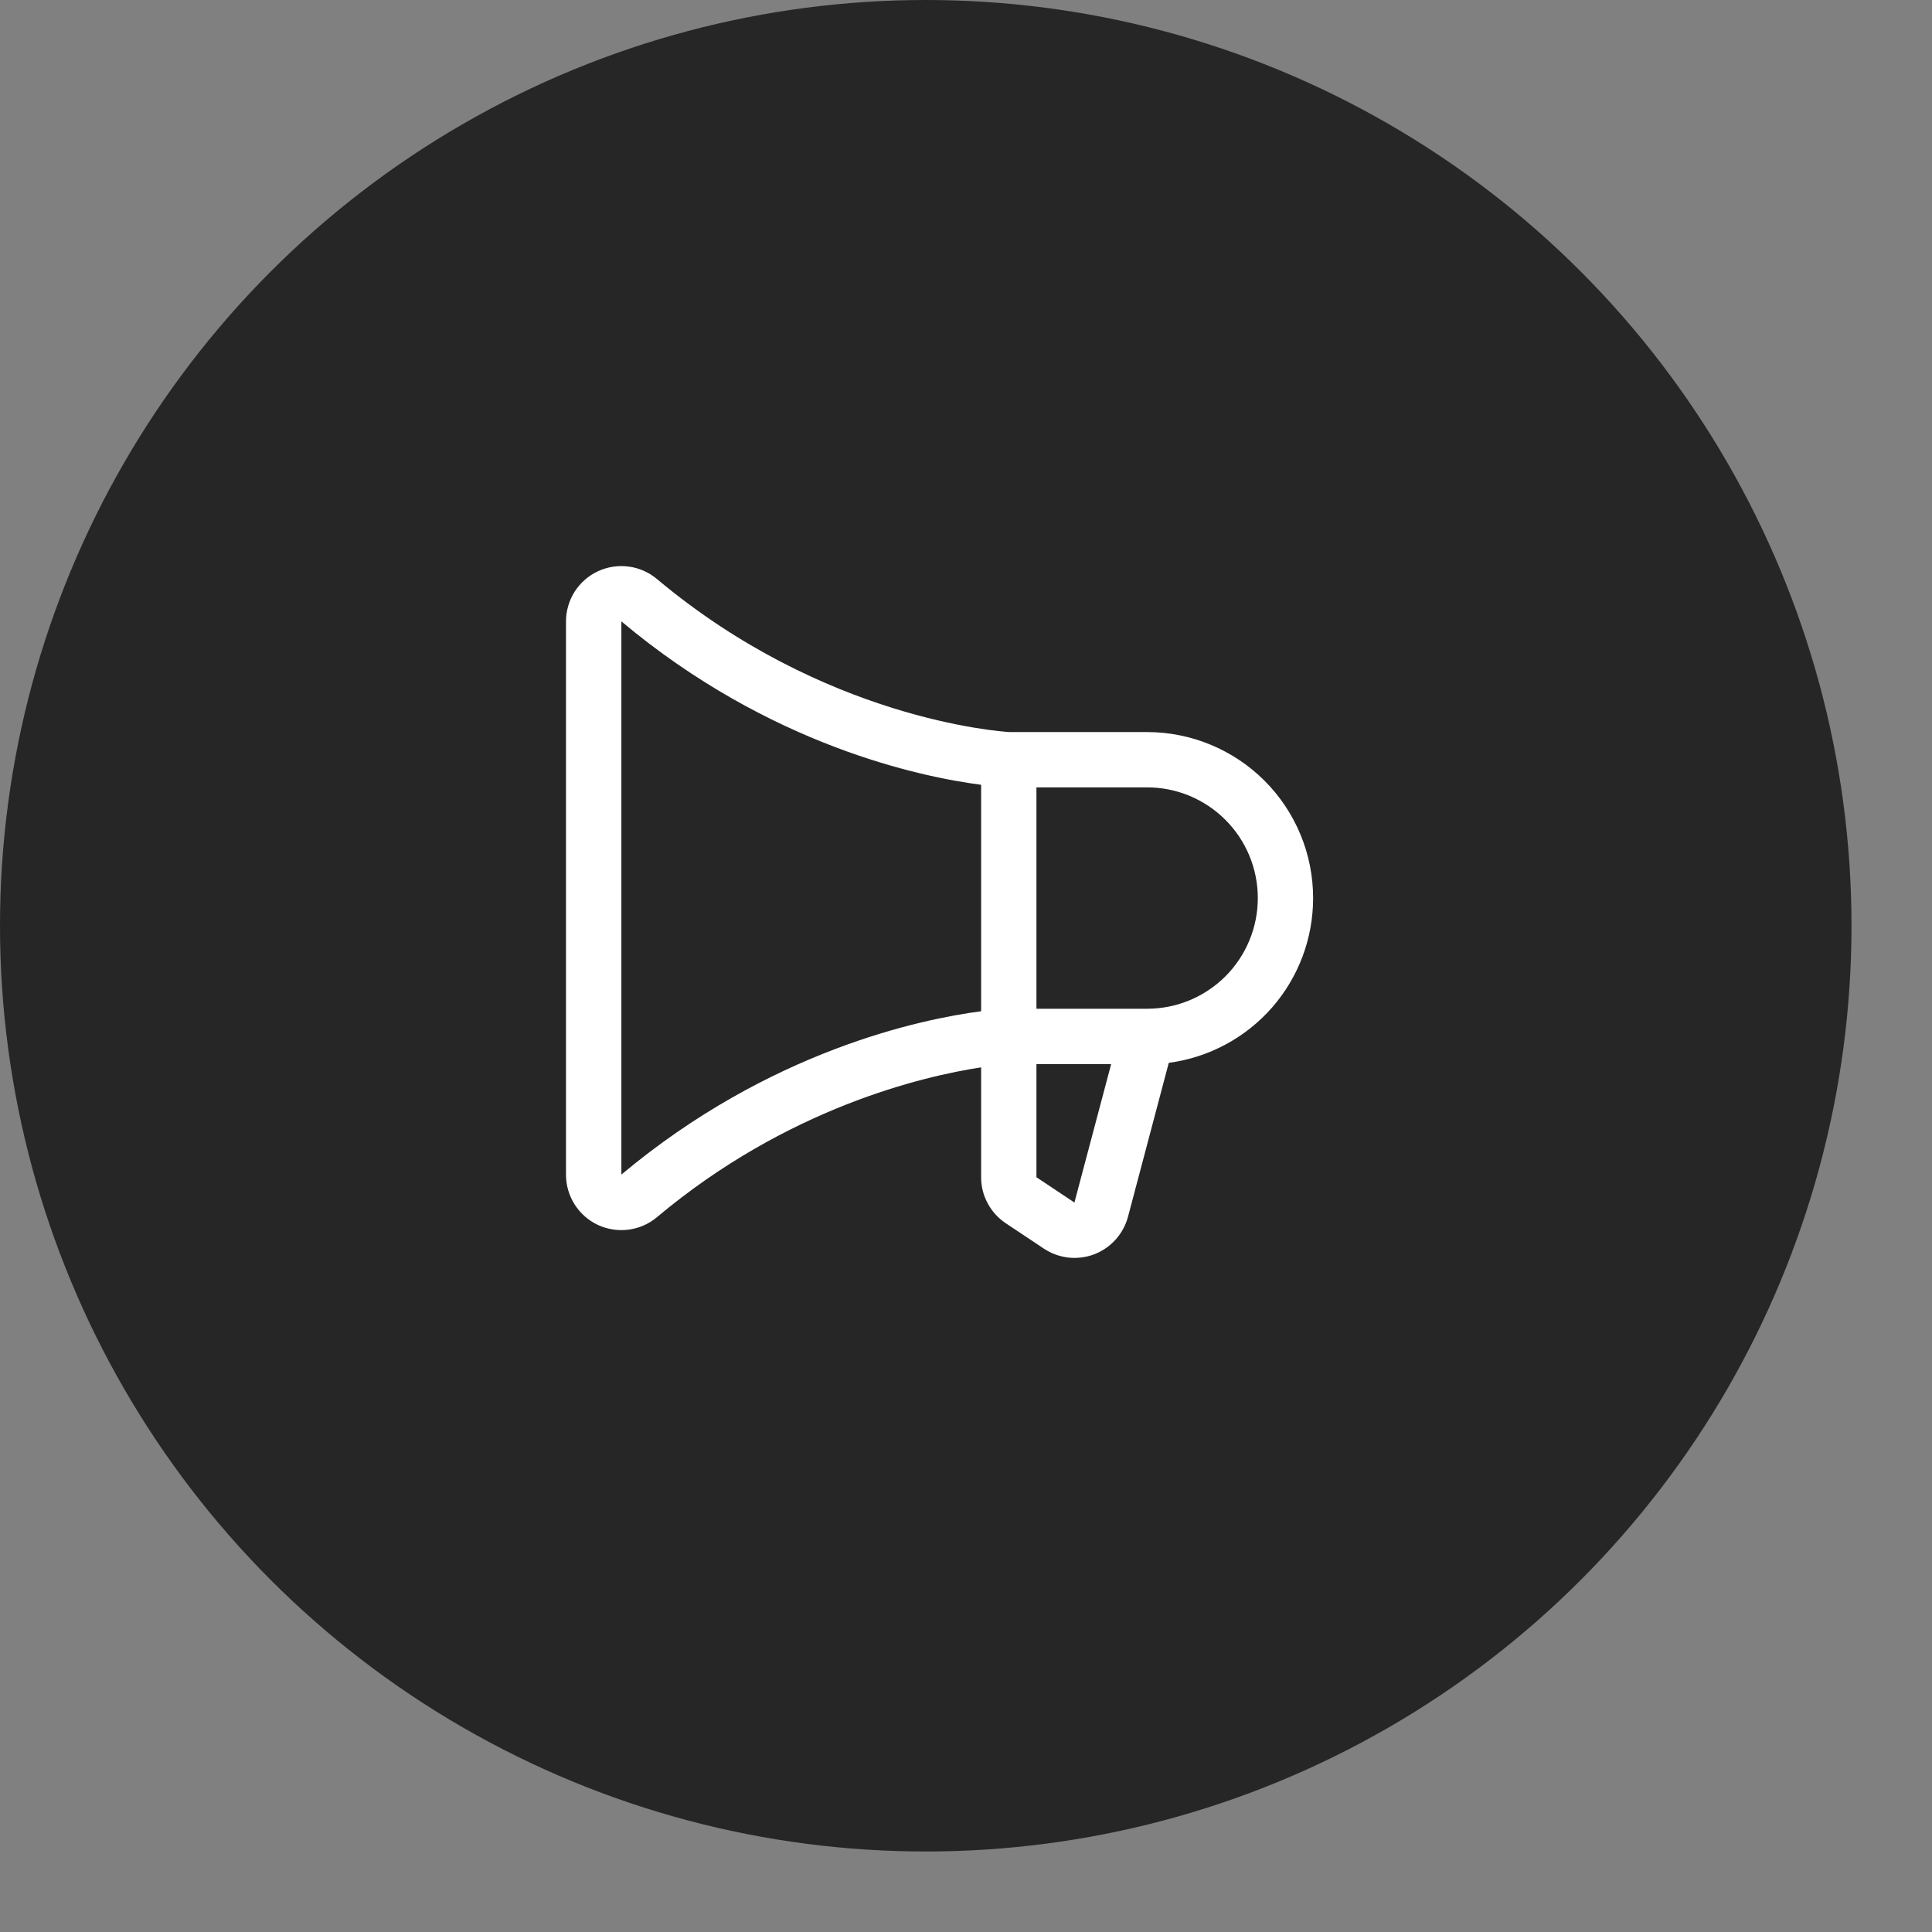
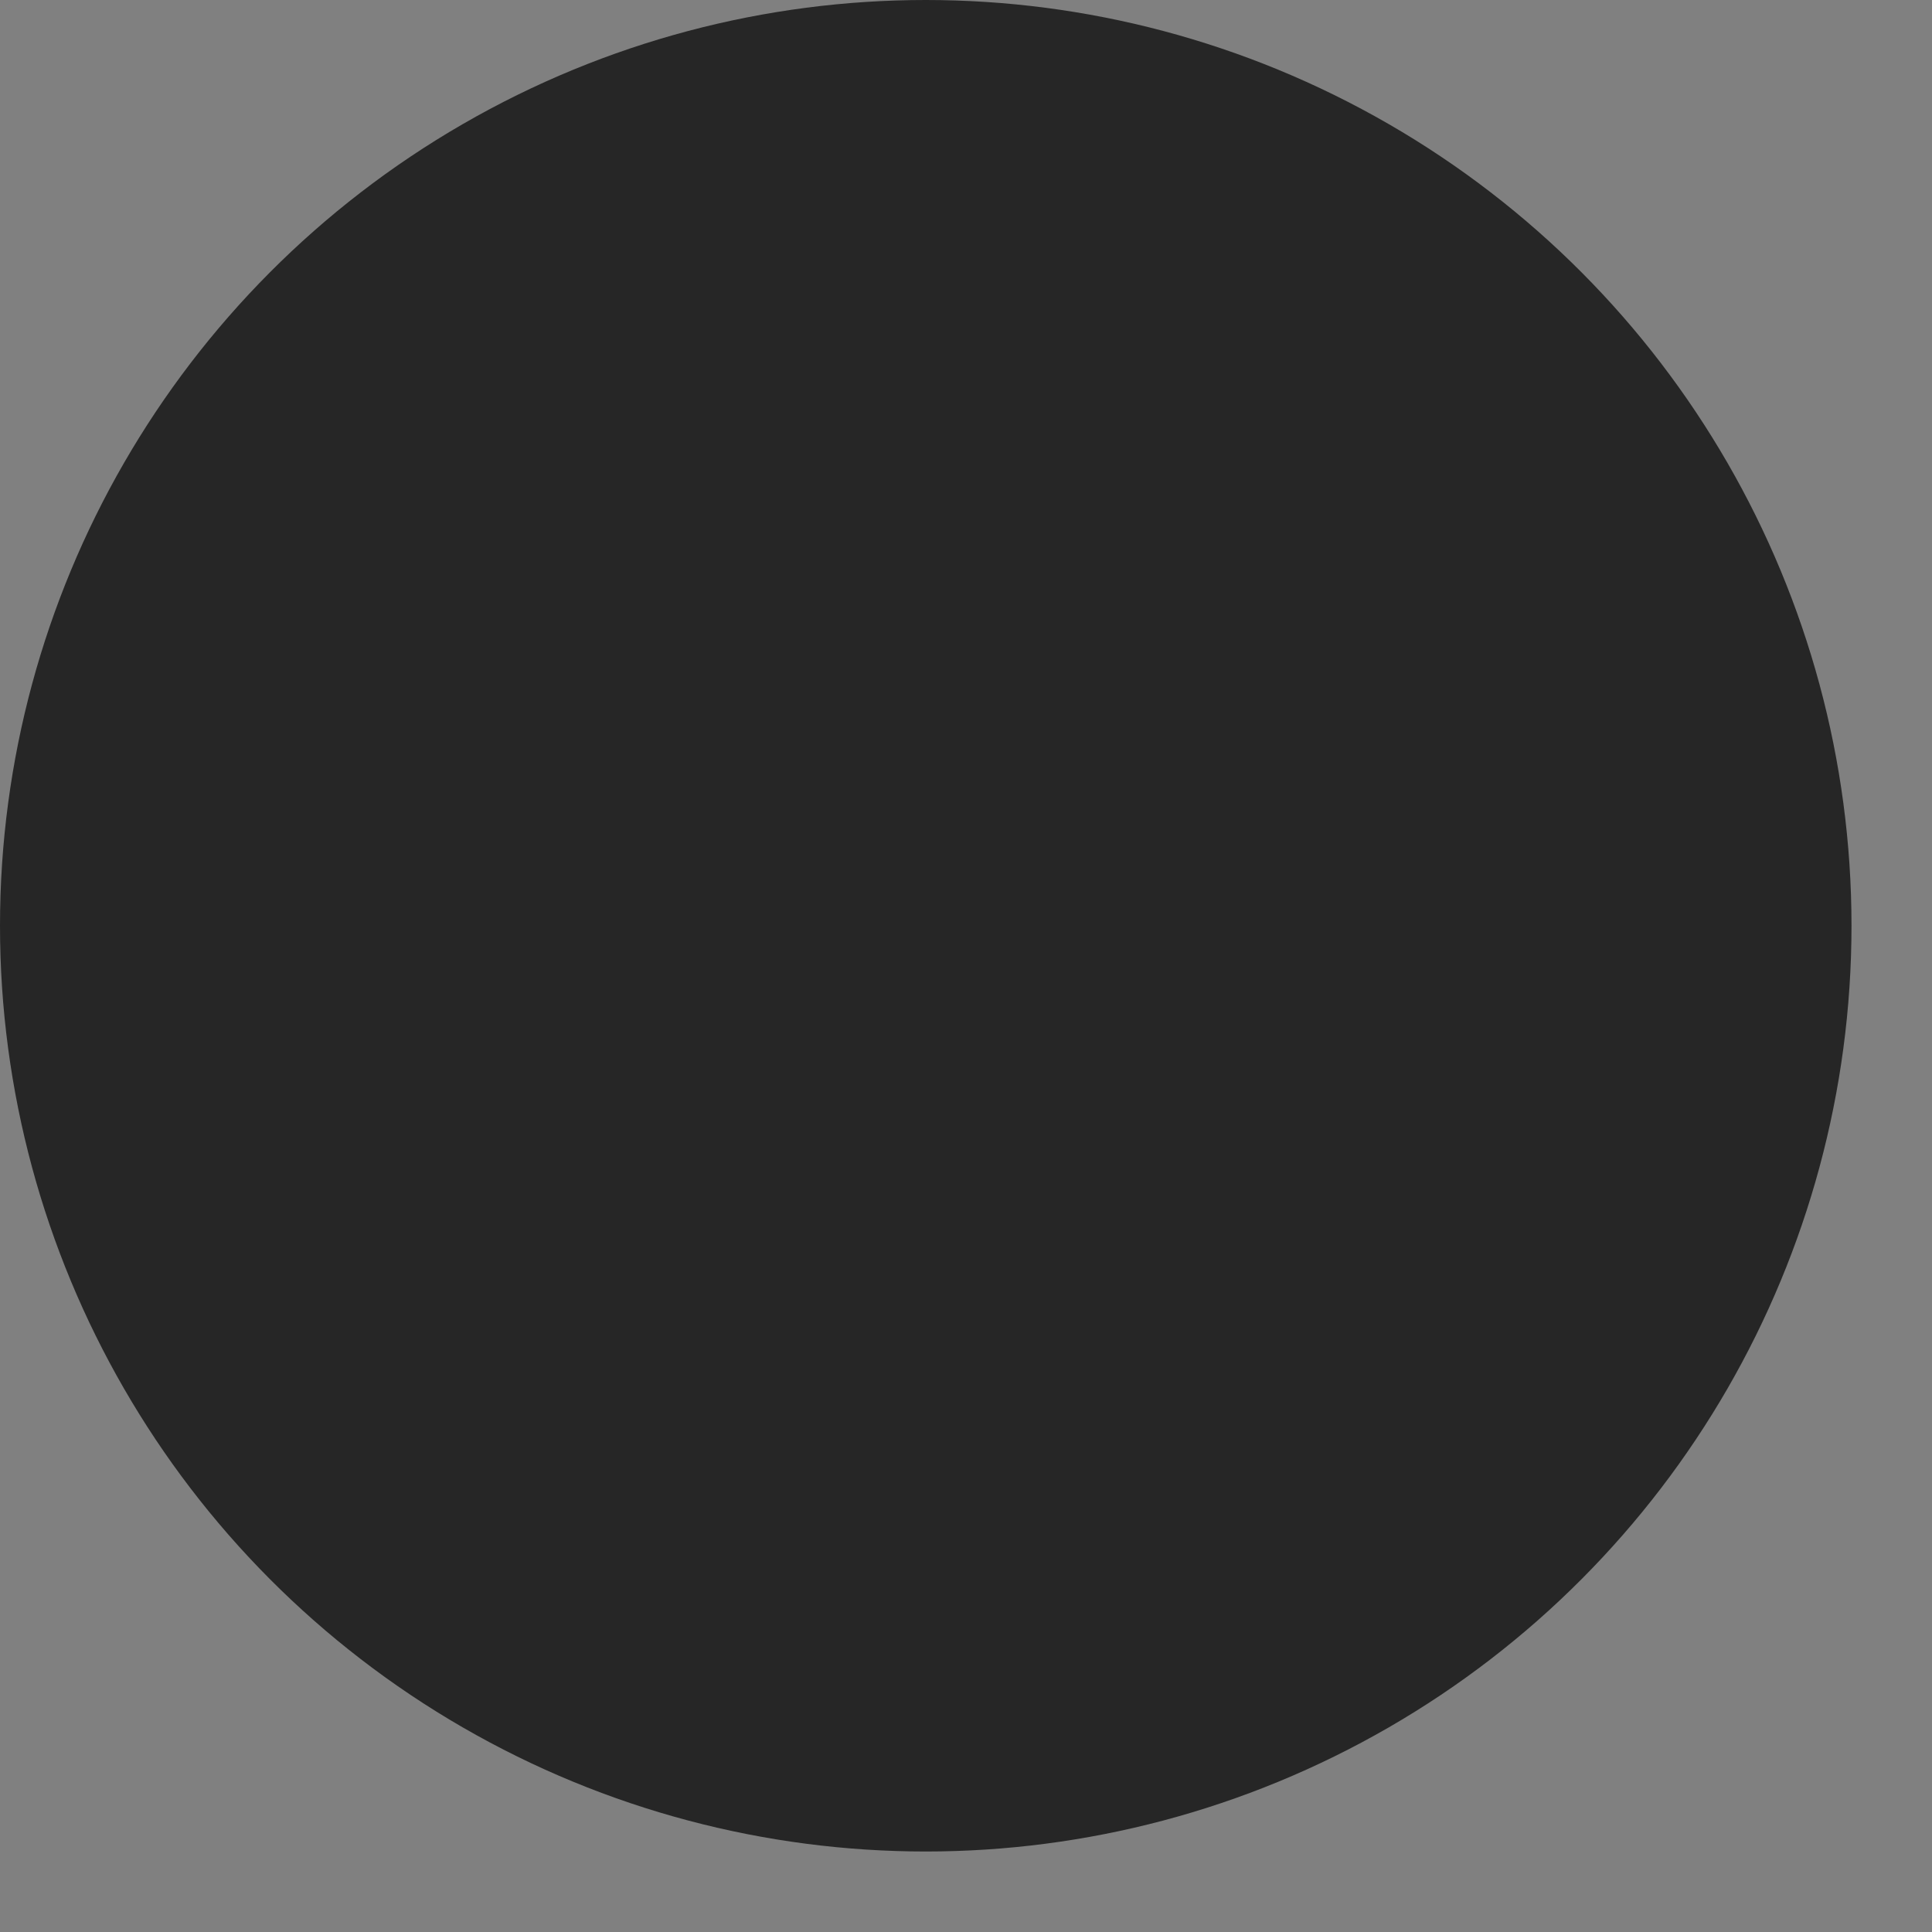
<svg xmlns="http://www.w3.org/2000/svg" width="24" height="24" viewBox="0 0 24 24" fill="none">
  <rect x="0" y="0" width="24" height="24" fill="#808080" stroke="none" />
  <circle cx="11.5" cy="11.5" r="11.5" fill="#262626" />
-   <path d="M16.312 11.156C16.312 10.609 16.095 10.085 15.708 9.698C15.321 9.312 14.797 9.094 14.25 9.094H12.54C12.415 9.086 10.236 8.933 8.161 7.193C8.061 7.109 7.939 7.055 7.809 7.038C7.679 7.021 7.547 7.041 7.429 7.096C7.31 7.151 7.21 7.239 7.139 7.349C7.069 7.46 7.031 7.588 7.031 7.719V14.594C7.031 14.725 7.069 14.853 7.139 14.963C7.209 15.073 7.31 15.162 7.428 15.217C7.547 15.272 7.679 15.292 7.809 15.275C7.939 15.258 8.061 15.204 8.161 15.12C9.784 13.759 11.47 13.369 12.188 13.259V14.623C12.187 14.736 12.215 14.847 12.269 14.947C12.322 15.047 12.399 15.132 12.493 15.195L12.966 15.51C13.057 15.571 13.162 15.609 13.271 15.622C13.38 15.634 13.491 15.62 13.594 15.581C13.696 15.541 13.788 15.478 13.861 15.396C13.934 15.314 13.986 15.216 14.014 15.109L14.519 13.203C15.016 13.137 15.471 12.893 15.801 12.517C16.131 12.14 16.312 11.657 16.312 11.156ZM7.719 14.591V7.719C9.558 9.262 11.441 9.652 12.188 9.749V12.562C11.442 12.66 9.56 13.05 7.719 14.591ZM13.348 14.934V14.939L12.875 14.624V13.219H13.803L13.348 14.934ZM14.25 12.531H12.875V9.781H14.25C14.615 9.781 14.964 9.926 15.222 10.184C15.48 10.442 15.625 10.791 15.625 11.156C15.625 11.521 15.48 11.871 15.222 12.129C14.964 12.386 14.615 12.531 14.25 12.531Z" fill="white" />
</svg>